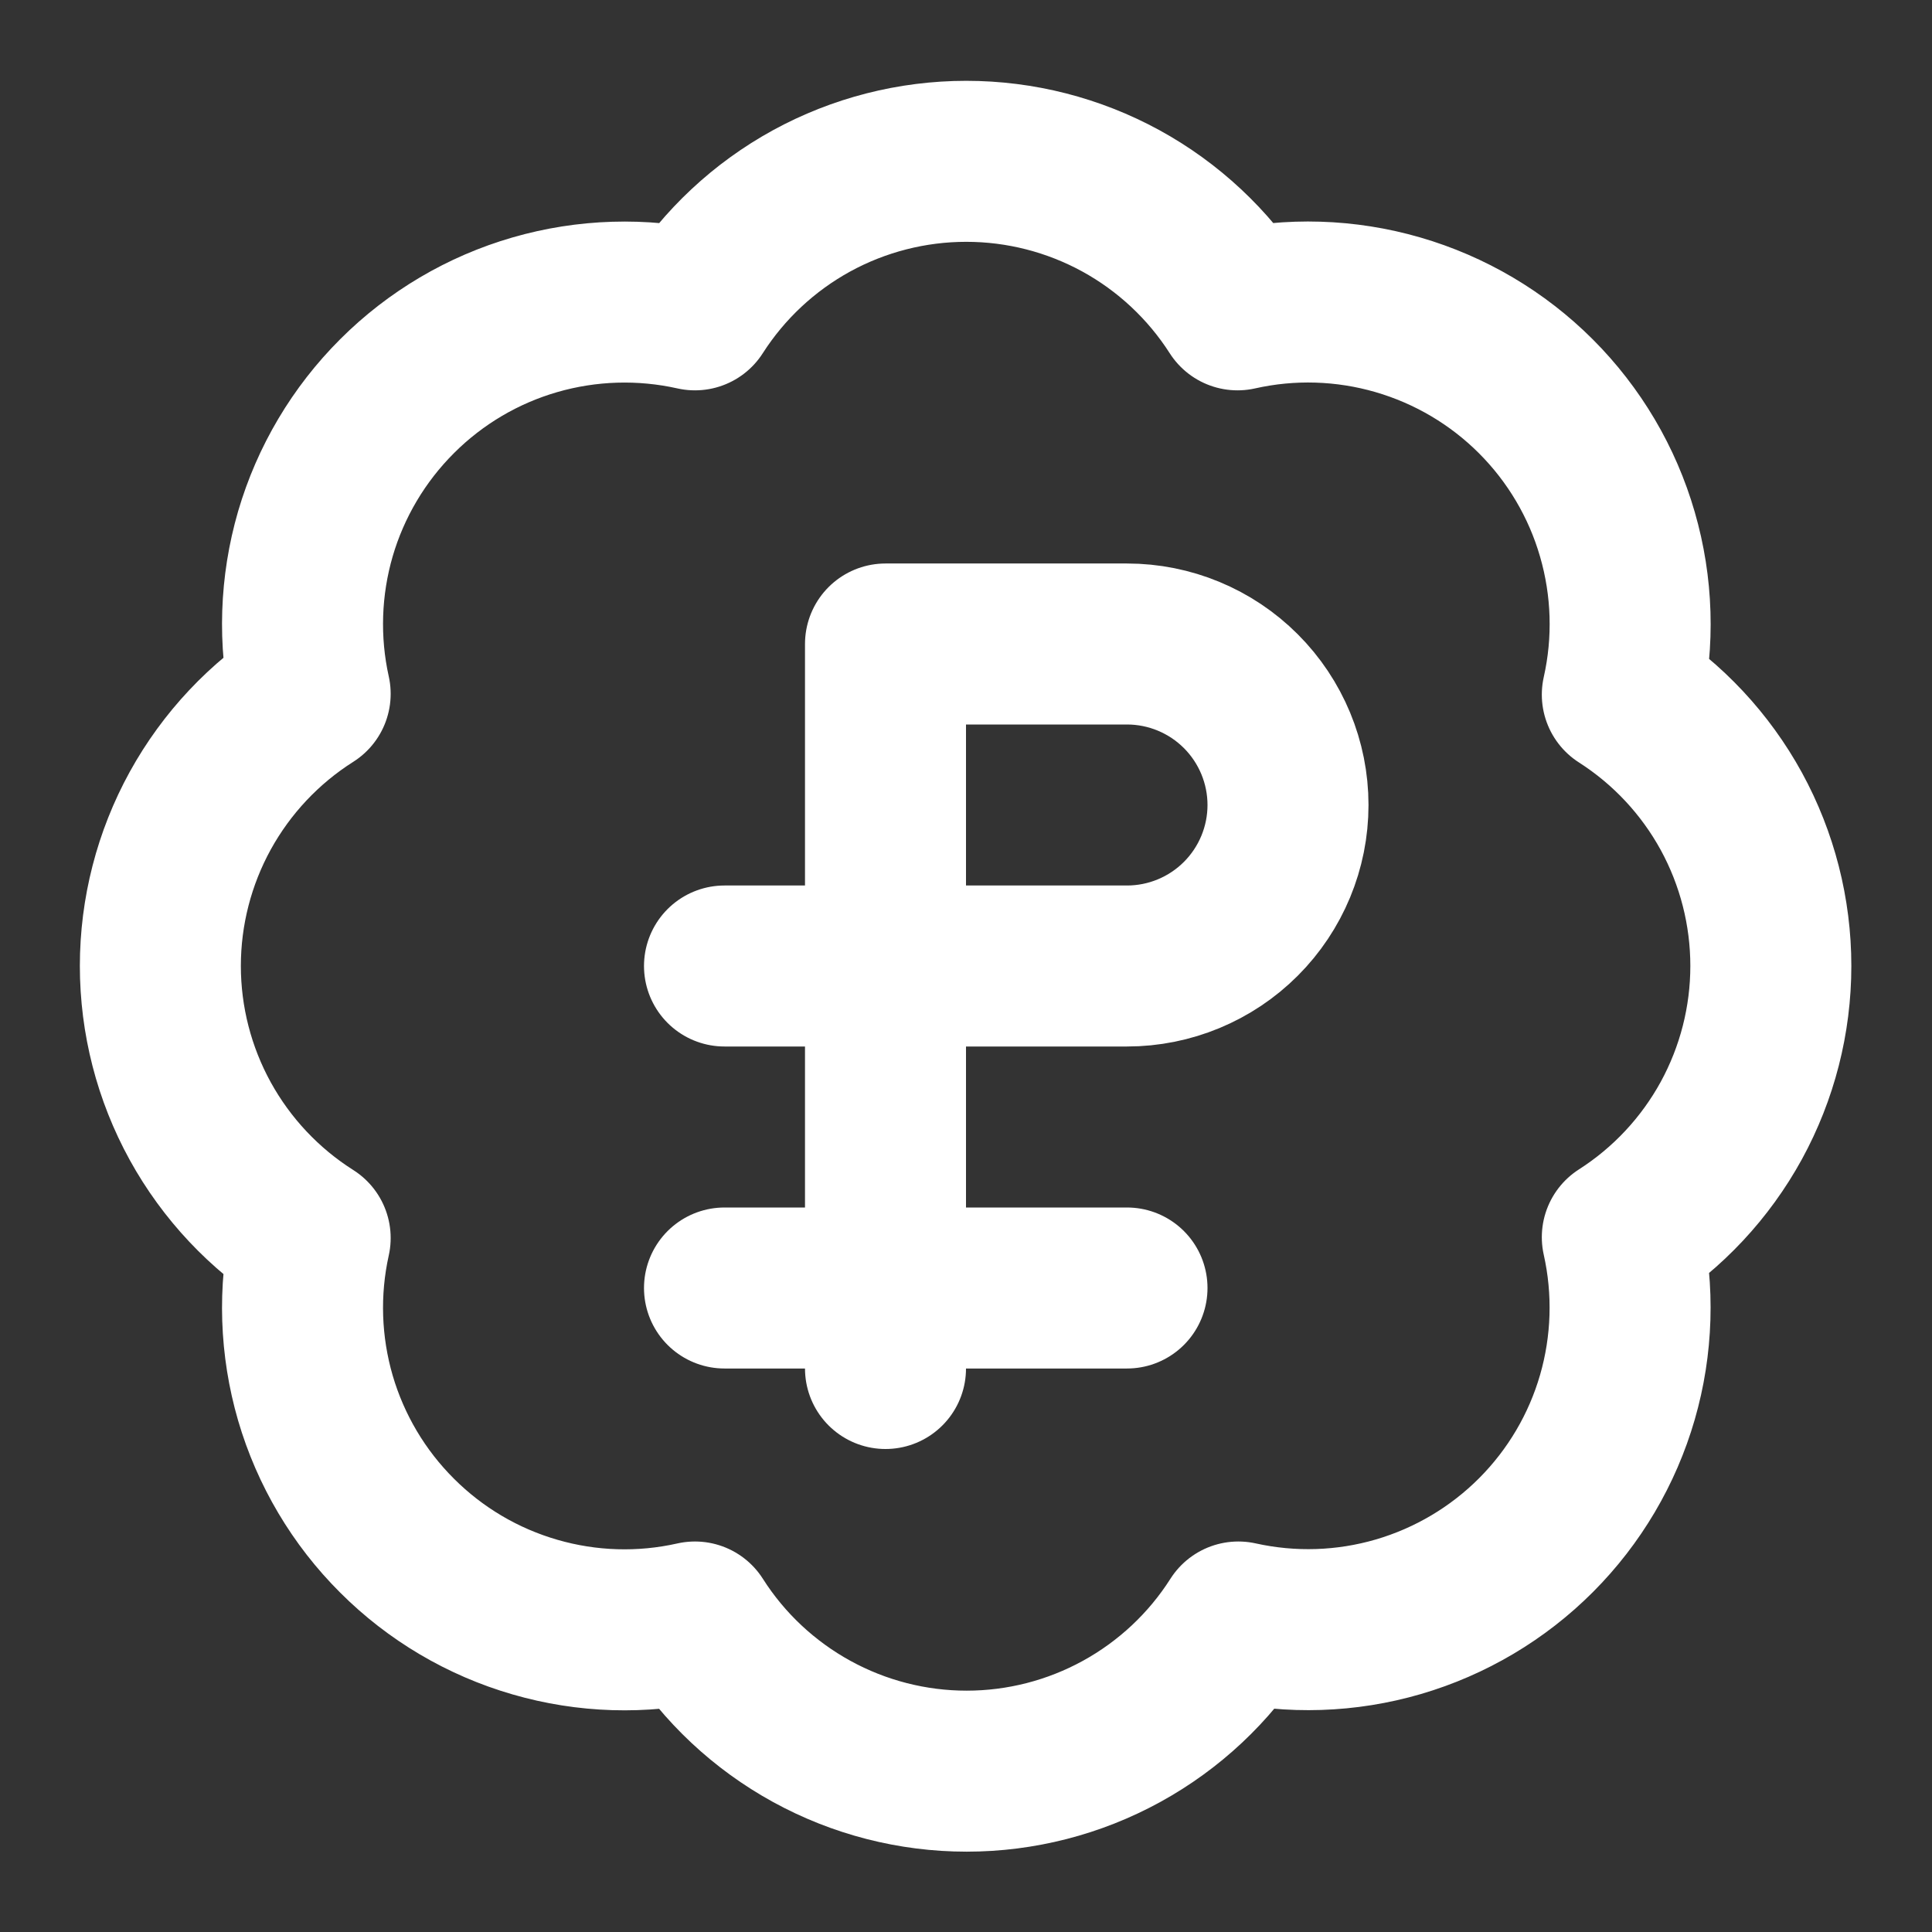
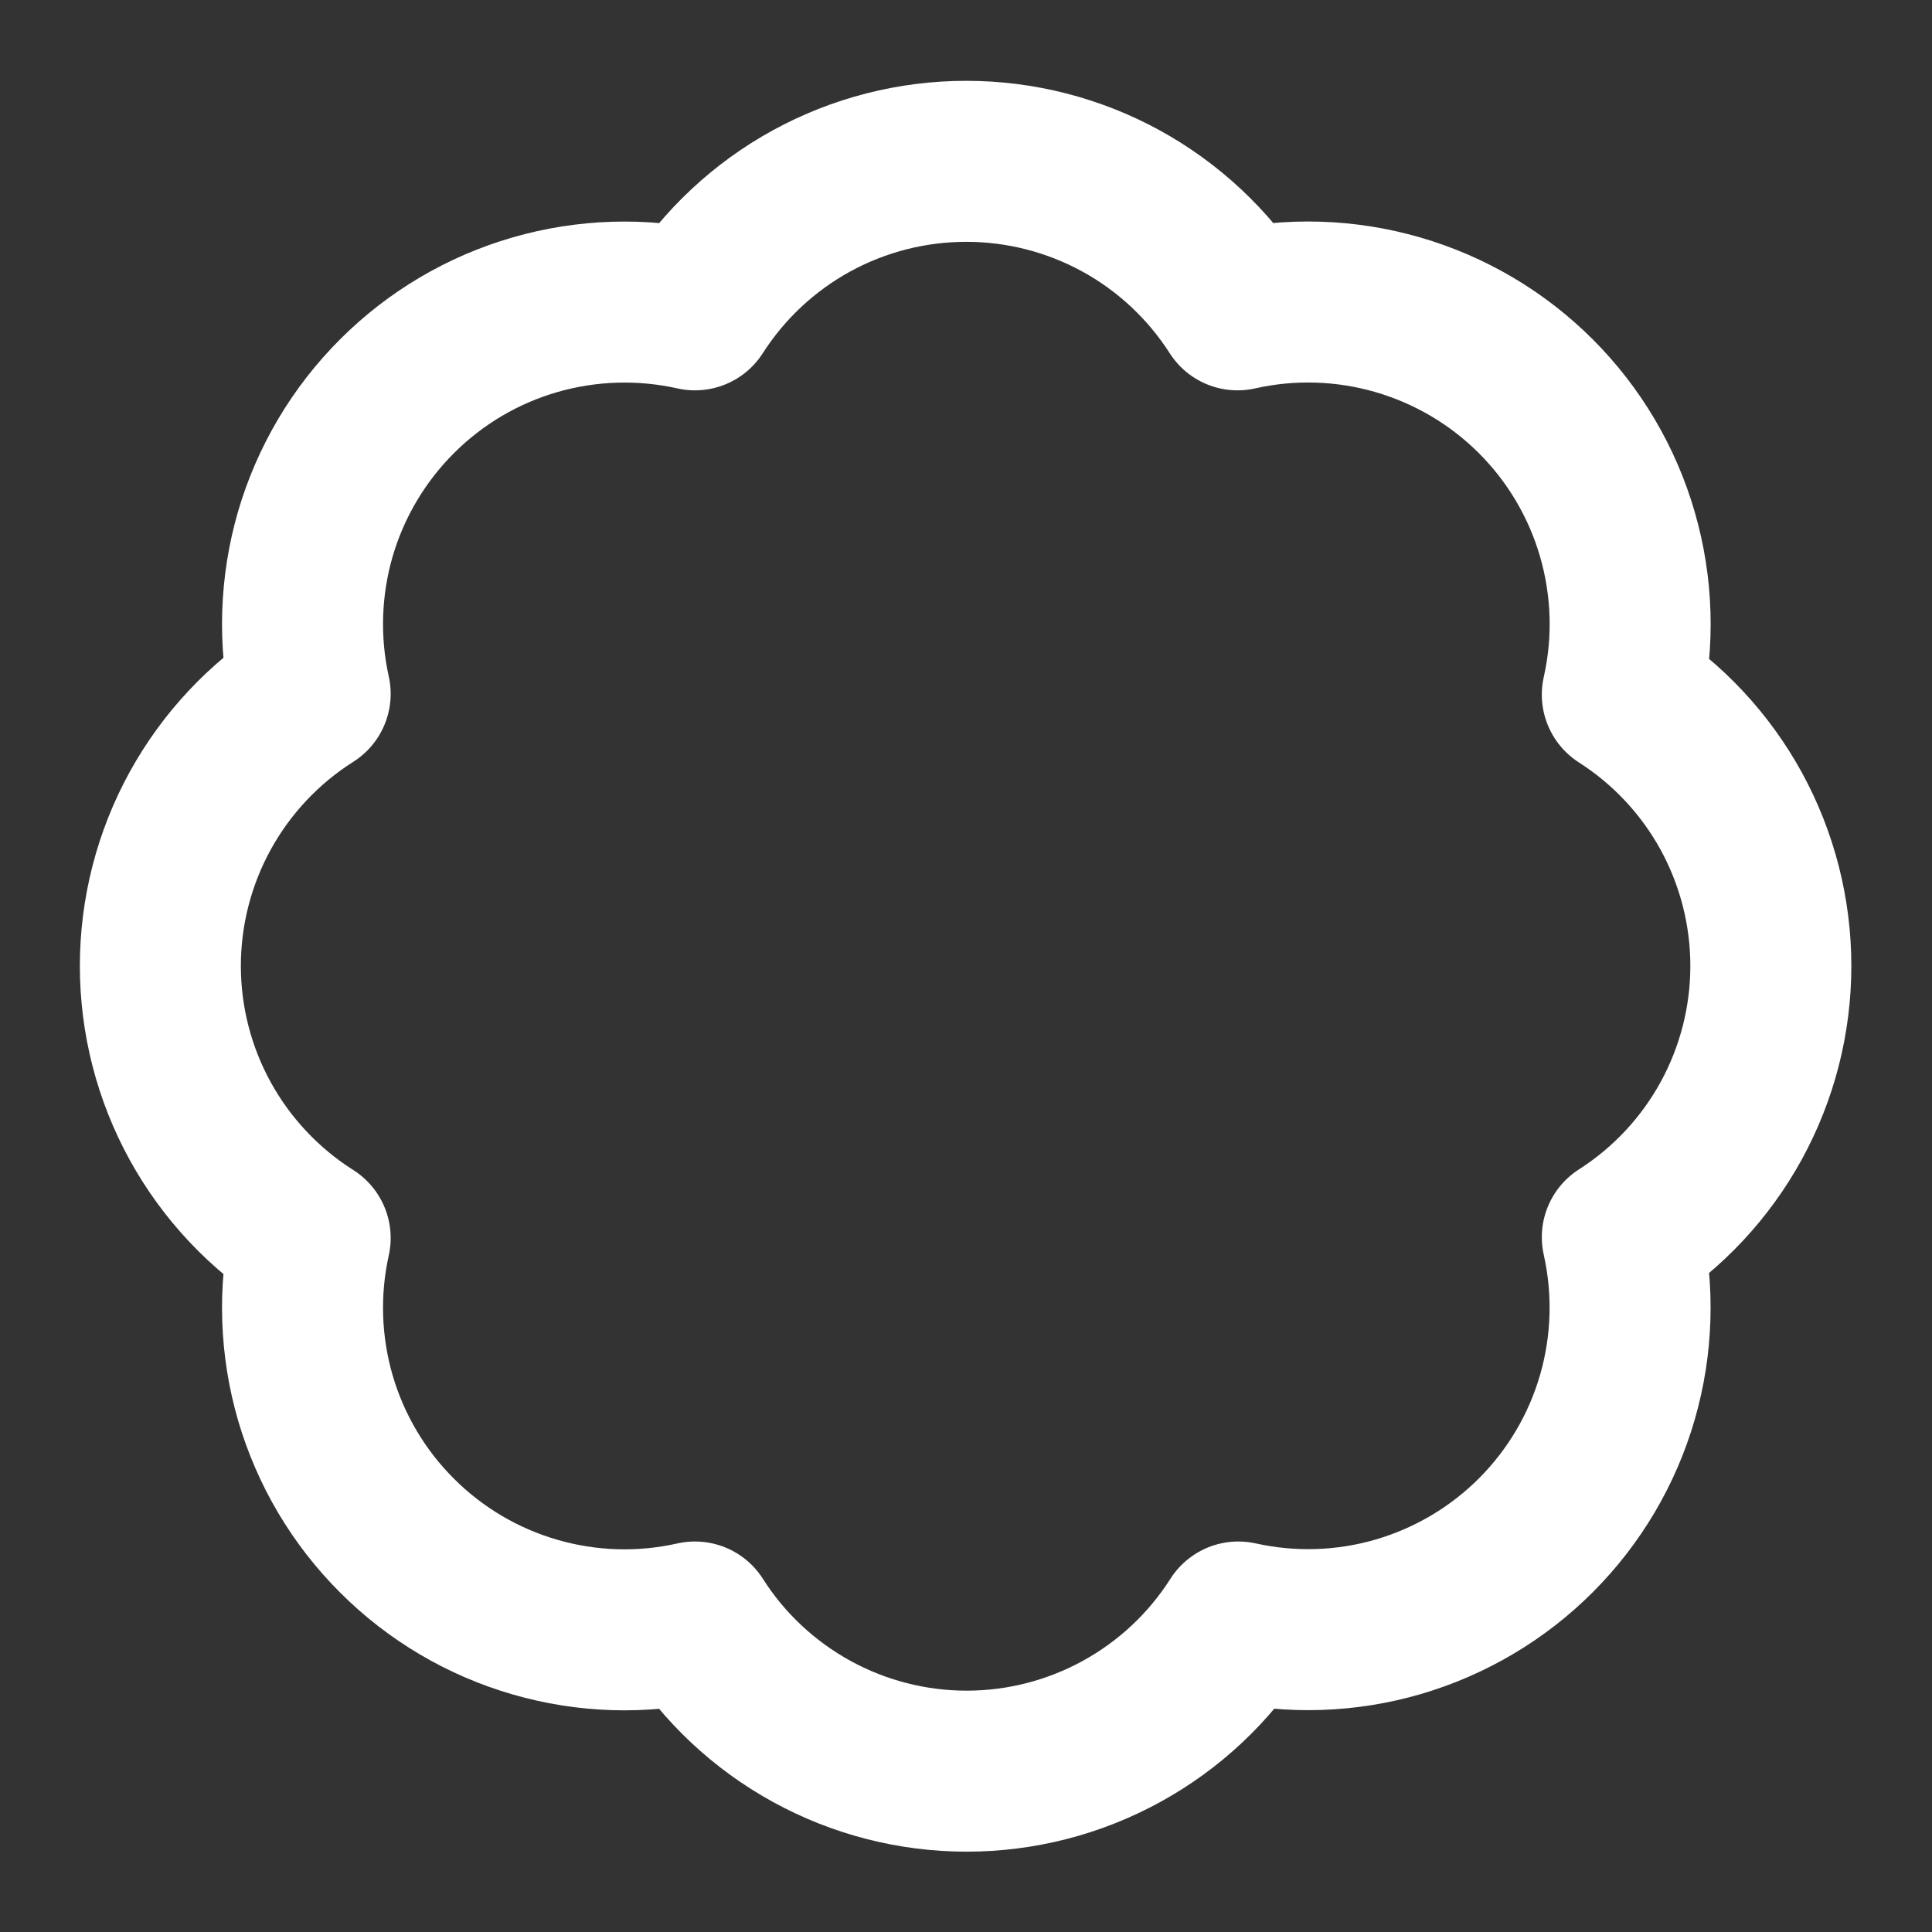
<svg xmlns="http://www.w3.org/2000/svg" width="24" height="24" viewBox="0 0 24 24" fill="none">
  <rect x="0" y="0" width="24" height="24" fill="#333333" stroke="none" />
  <path d="M3.853 8.619C3.707 7.962 3.73 7.278 3.918 6.631C4.107 5.985 4.456 5.397 4.933 4.921C5.409 4.445 5.998 4.097 6.645 3.91C7.292 3.723 7.976 3.702 8.633 3.849C8.995 3.283 9.493 2.818 10.082 2.495C10.671 2.173 11.332 2.004 12.003 2.004C12.675 2.004 13.335 2.173 13.924 2.495C14.513 2.818 15.011 3.283 15.373 3.849C16.031 3.701 16.716 3.722 17.364 3.91C18.012 4.098 18.602 4.446 19.079 4.923C19.556 5.4 19.905 5.99 20.092 6.638C20.28 7.286 20.301 7.971 20.153 8.629C20.719 8.991 21.184 9.489 21.507 10.078C21.829 10.667 21.998 11.328 21.998 11.999C21.998 12.671 21.829 13.331 21.507 13.92C21.184 14.509 20.719 15.007 20.153 15.369C20.3 16.026 20.279 16.71 20.092 17.357C19.905 18.004 19.557 18.593 19.081 19.07C18.606 19.546 18.017 19.895 17.371 20.084C16.724 20.273 16.041 20.295 15.383 20.149C15.022 20.717 14.523 21.184 13.933 21.508C13.343 21.832 12.681 22.002 12.008 22.002C11.335 22.002 10.673 21.832 10.083 21.508C9.493 21.184 8.994 20.717 8.633 20.149C7.976 20.297 7.292 20.276 6.645 20.088C5.998 19.901 5.409 19.553 4.933 19.077C4.456 18.602 4.107 18.013 3.918 17.367C3.73 16.72 3.707 16.037 3.853 15.379C3.283 15.018 2.814 14.519 2.488 13.928C2.163 13.337 1.992 12.674 1.992 11.999C1.992 11.325 2.163 10.661 2.488 10.07C2.814 9.479 3.283 8.98 3.853 8.619Z" stroke="white" stroke-width="2" stroke-linecap="round" stroke-linejoin="round" />
-   <path d="M9 16H14" stroke="white" stroke-width="2" stroke-linecap="round" stroke-linejoin="round" />
-   <path d="M9 12H14C14.53 12 15.039 11.789 15.414 11.414C15.789 11.039 16 10.53 16 10C16 9.47 15.789 8.961 15.414 8.586C15.039 8.211 14.53 8 14 8H11V17" stroke="white" stroke-width="2" stroke-linecap="round" stroke-linejoin="round" />
</svg>